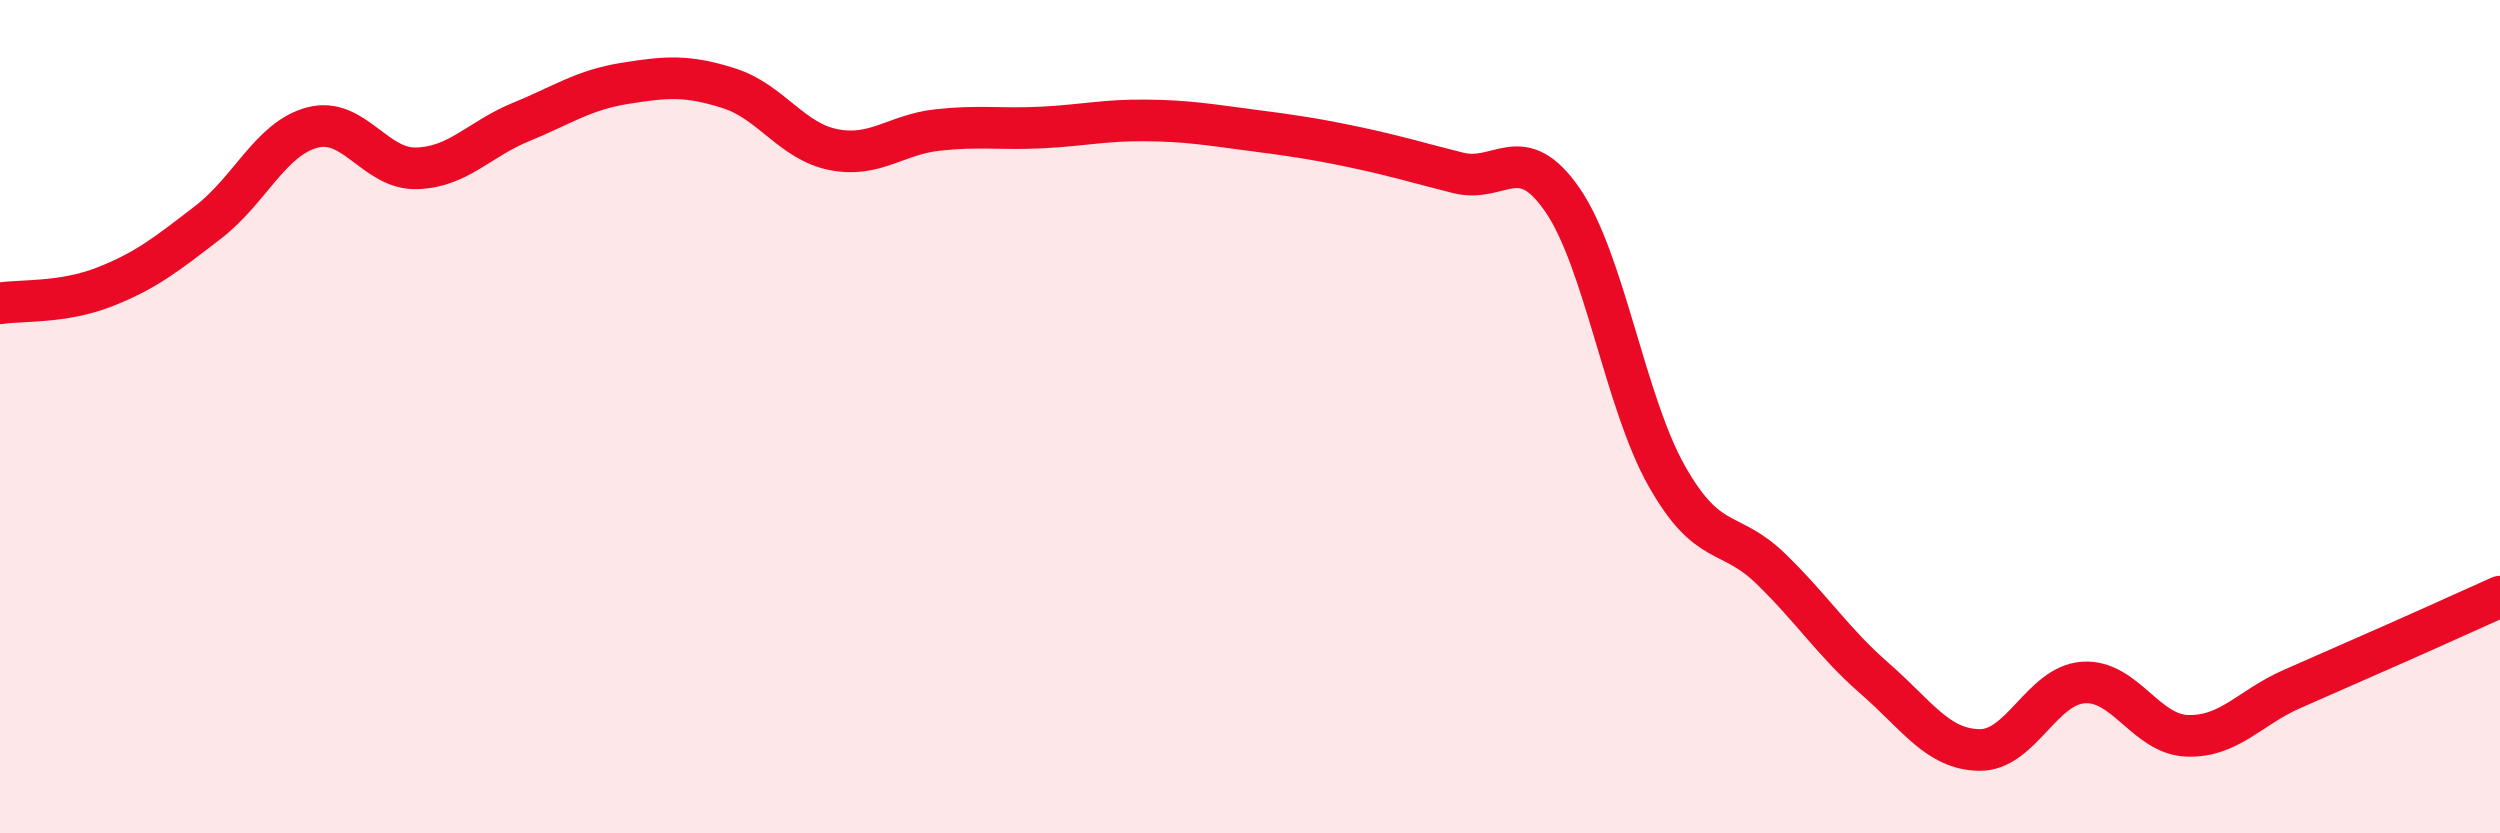
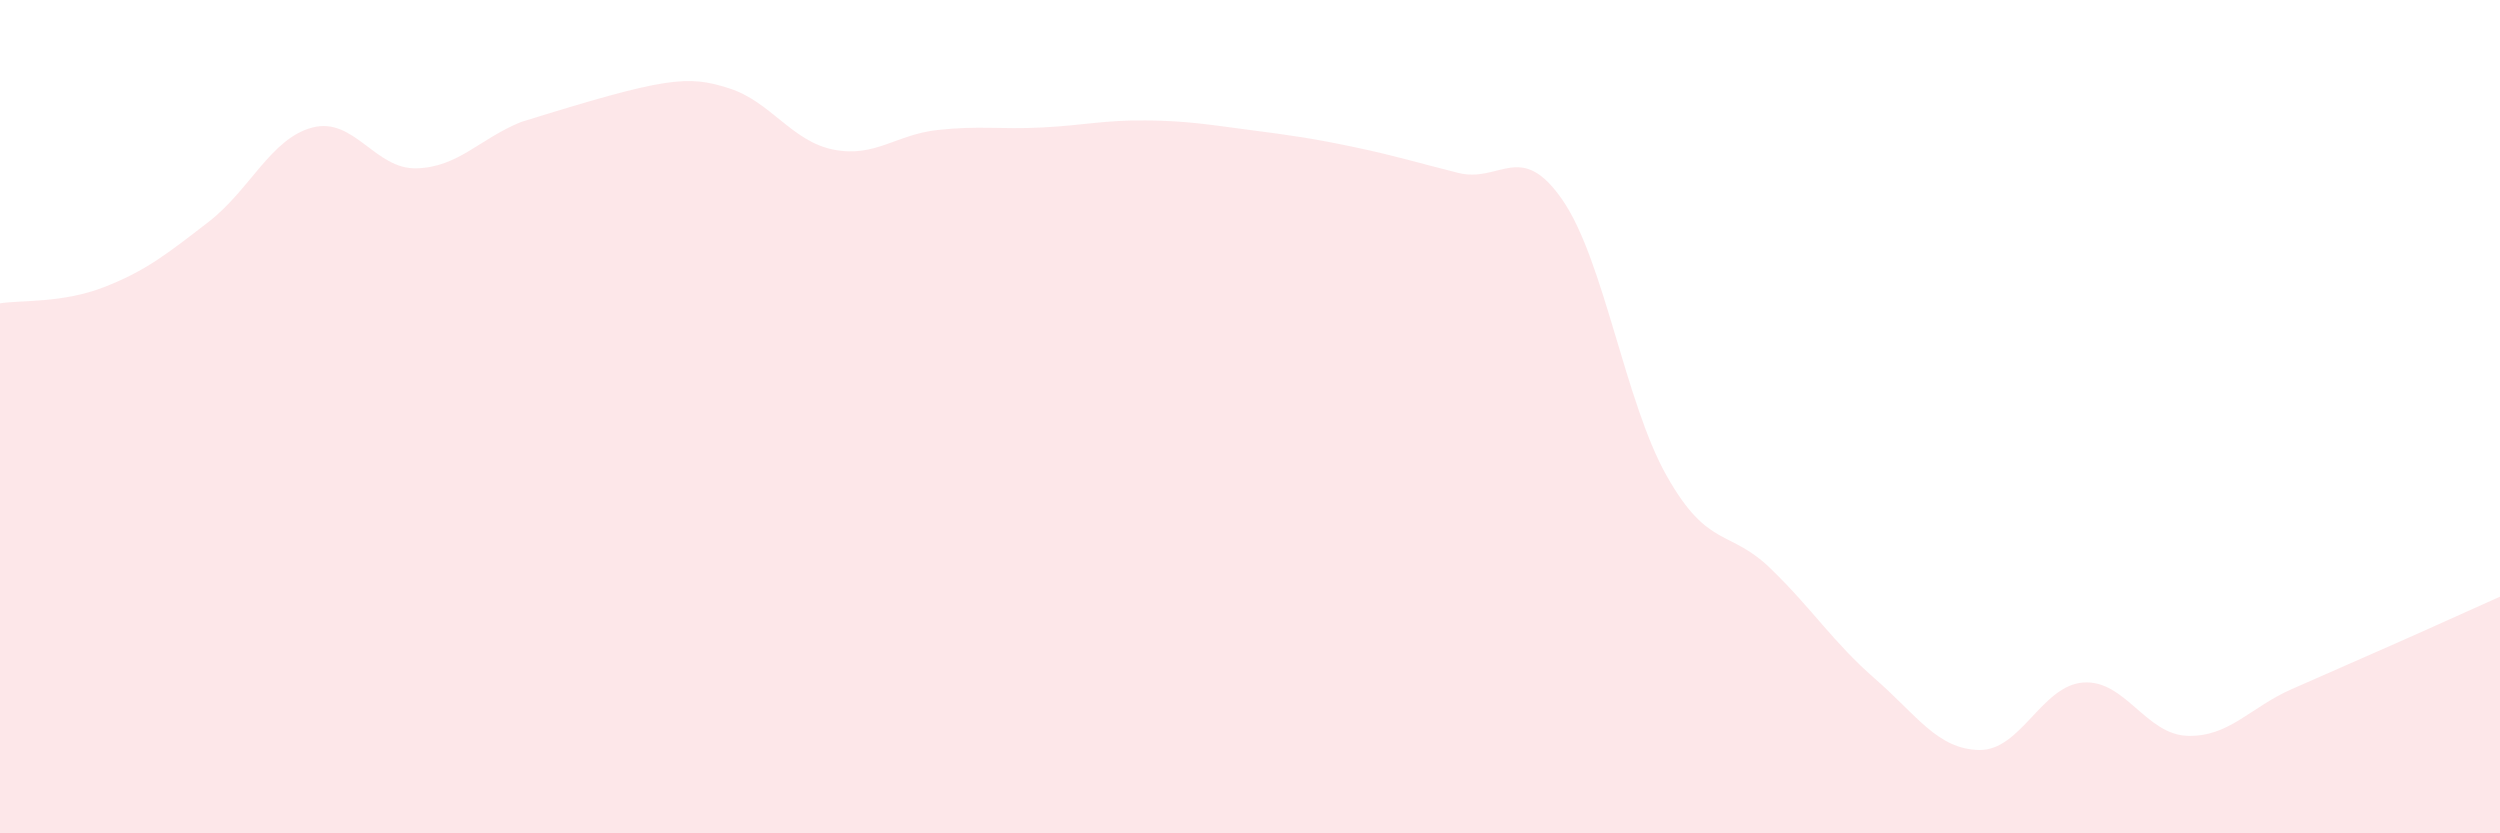
<svg xmlns="http://www.w3.org/2000/svg" width="60" height="20" viewBox="0 0 60 20">
-   <path d="M 0,7.28 C 0.5,7.2 1.5,7.28 2.5,6.89 C 3.5,6.5 4,6.1 5,5.33 C 6,4.56 6.5,3.32 7.5,3.06 C 8.5,2.8 9,4.07 10,4.04 C 11,4.01 11.5,3.34 12.5,2.93 C 13.5,2.52 14,2.16 15,2 C 16,1.84 16.5,1.8 17.5,2.12 C 18.5,2.44 19,3.39 20,3.59 C 21,3.79 21.5,3.23 22.5,3.12 C 23.5,3.01 24,3.11 25,3.06 C 26,3.01 26.5,2.88 27.5,2.89 C 28.5,2.9 29,2.99 30,3.12 C 31,3.25 31.5,3.32 32.5,3.53 C 33.5,3.74 34,3.9 35,4.15 C 36,4.4 36.5,3.35 37.5,4.8 C 38.5,6.25 39,9.65 40,11.42 C 41,13.19 41.5,12.68 42.5,13.65 C 43.5,14.62 44,15.42 45,16.29 C 46,17.16 46.5,17.98 47.5,18 C 48.5,18.02 49,16.45 50,16.38 C 51,16.31 51.5,17.63 52.5,17.66 C 53.5,17.69 54,16.98 55,16.54 C 56,16.1 56.5,15.88 57.5,15.44 C 58.5,15 59.5,14.54 60,14.32L60 20L0 20Z" fill="#EB0A25" opacity="0.1" stroke-linecap="round" stroke-linejoin="round" />
-   <path d="M 0,7.28 C 0.5,7.2 1.5,7.28 2.5,6.89 C 3.5,6.5 4,6.1 5,5.33 C 6,4.56 6.5,3.32 7.5,3.06 C 8.5,2.8 9,4.07 10,4.04 C 11,4.01 11.5,3.34 12.5,2.93 C 13.5,2.52 14,2.16 15,2 C 16,1.84 16.5,1.8 17.5,2.12 C 18.5,2.44 19,3.39 20,3.59 C 21,3.79 21.5,3.23 22.5,3.12 C 23.5,3.01 24,3.11 25,3.06 C 26,3.01 26.5,2.88 27.5,2.89 C 28.5,2.9 29,2.99 30,3.12 C 31,3.25 31.5,3.32 32.5,3.53 C 33.5,3.74 34,3.9 35,4.15 C 36,4.4 36.5,3.35 37.5,4.8 C 38.5,6.25 39,9.65 40,11.42 C 41,13.19 41.5,12.68 42.5,13.65 C 43.5,14.62 44,15.42 45,16.29 C 46,17.16 46.5,17.98 47.5,18 C 48.5,18.02 49,16.45 50,16.38 C 51,16.31 51.5,17.63 52.5,17.66 C 53.5,17.69 54,16.98 55,16.54 C 56,16.1 56.5,15.88 57.5,15.44 C 58.5,15 59.5,14.54 60,14.32" stroke="#EB0A25" stroke-width="1" fill="none" stroke-linecap="round" stroke-linejoin="round" />
+   <path d="M 0,7.28 C 0.5,7.2 1.5,7.28 2.5,6.89 C 3.5,6.5 4,6.1 5,5.33 C 6,4.56 6.5,3.32 7.5,3.06 C 8.5,2.8 9,4.07 10,4.04 C 11,4.01 11.5,3.34 12.5,2.93 C 16,1.84 16.5,1.8 17.5,2.12 C 18.5,2.44 19,3.39 20,3.59 C 21,3.79 21.5,3.23 22.5,3.12 C 23.5,3.01 24,3.11 25,3.06 C 26,3.01 26.5,2.88 27.5,2.89 C 28.5,2.9 29,2.99 30,3.12 C 31,3.25 31.5,3.32 32.5,3.53 C 33.5,3.74 34,3.9 35,4.15 C 36,4.4 36.5,3.35 37.5,4.8 C 38.5,6.25 39,9.65 40,11.42 C 41,13.19 41.5,12.68 42.5,13.65 C 43.5,14.62 44,15.42 45,16.29 C 46,17.16 46.5,17.98 47.5,18 C 48.5,18.02 49,16.45 50,16.38 C 51,16.31 51.5,17.63 52.5,17.66 C 53.5,17.69 54,16.98 55,16.54 C 56,16.1 56.5,15.88 57.5,15.44 C 58.5,15 59.5,14.54 60,14.32L60 20L0 20Z" fill="#EB0A25" opacity="0.1" stroke-linecap="round" stroke-linejoin="round" />
</svg>